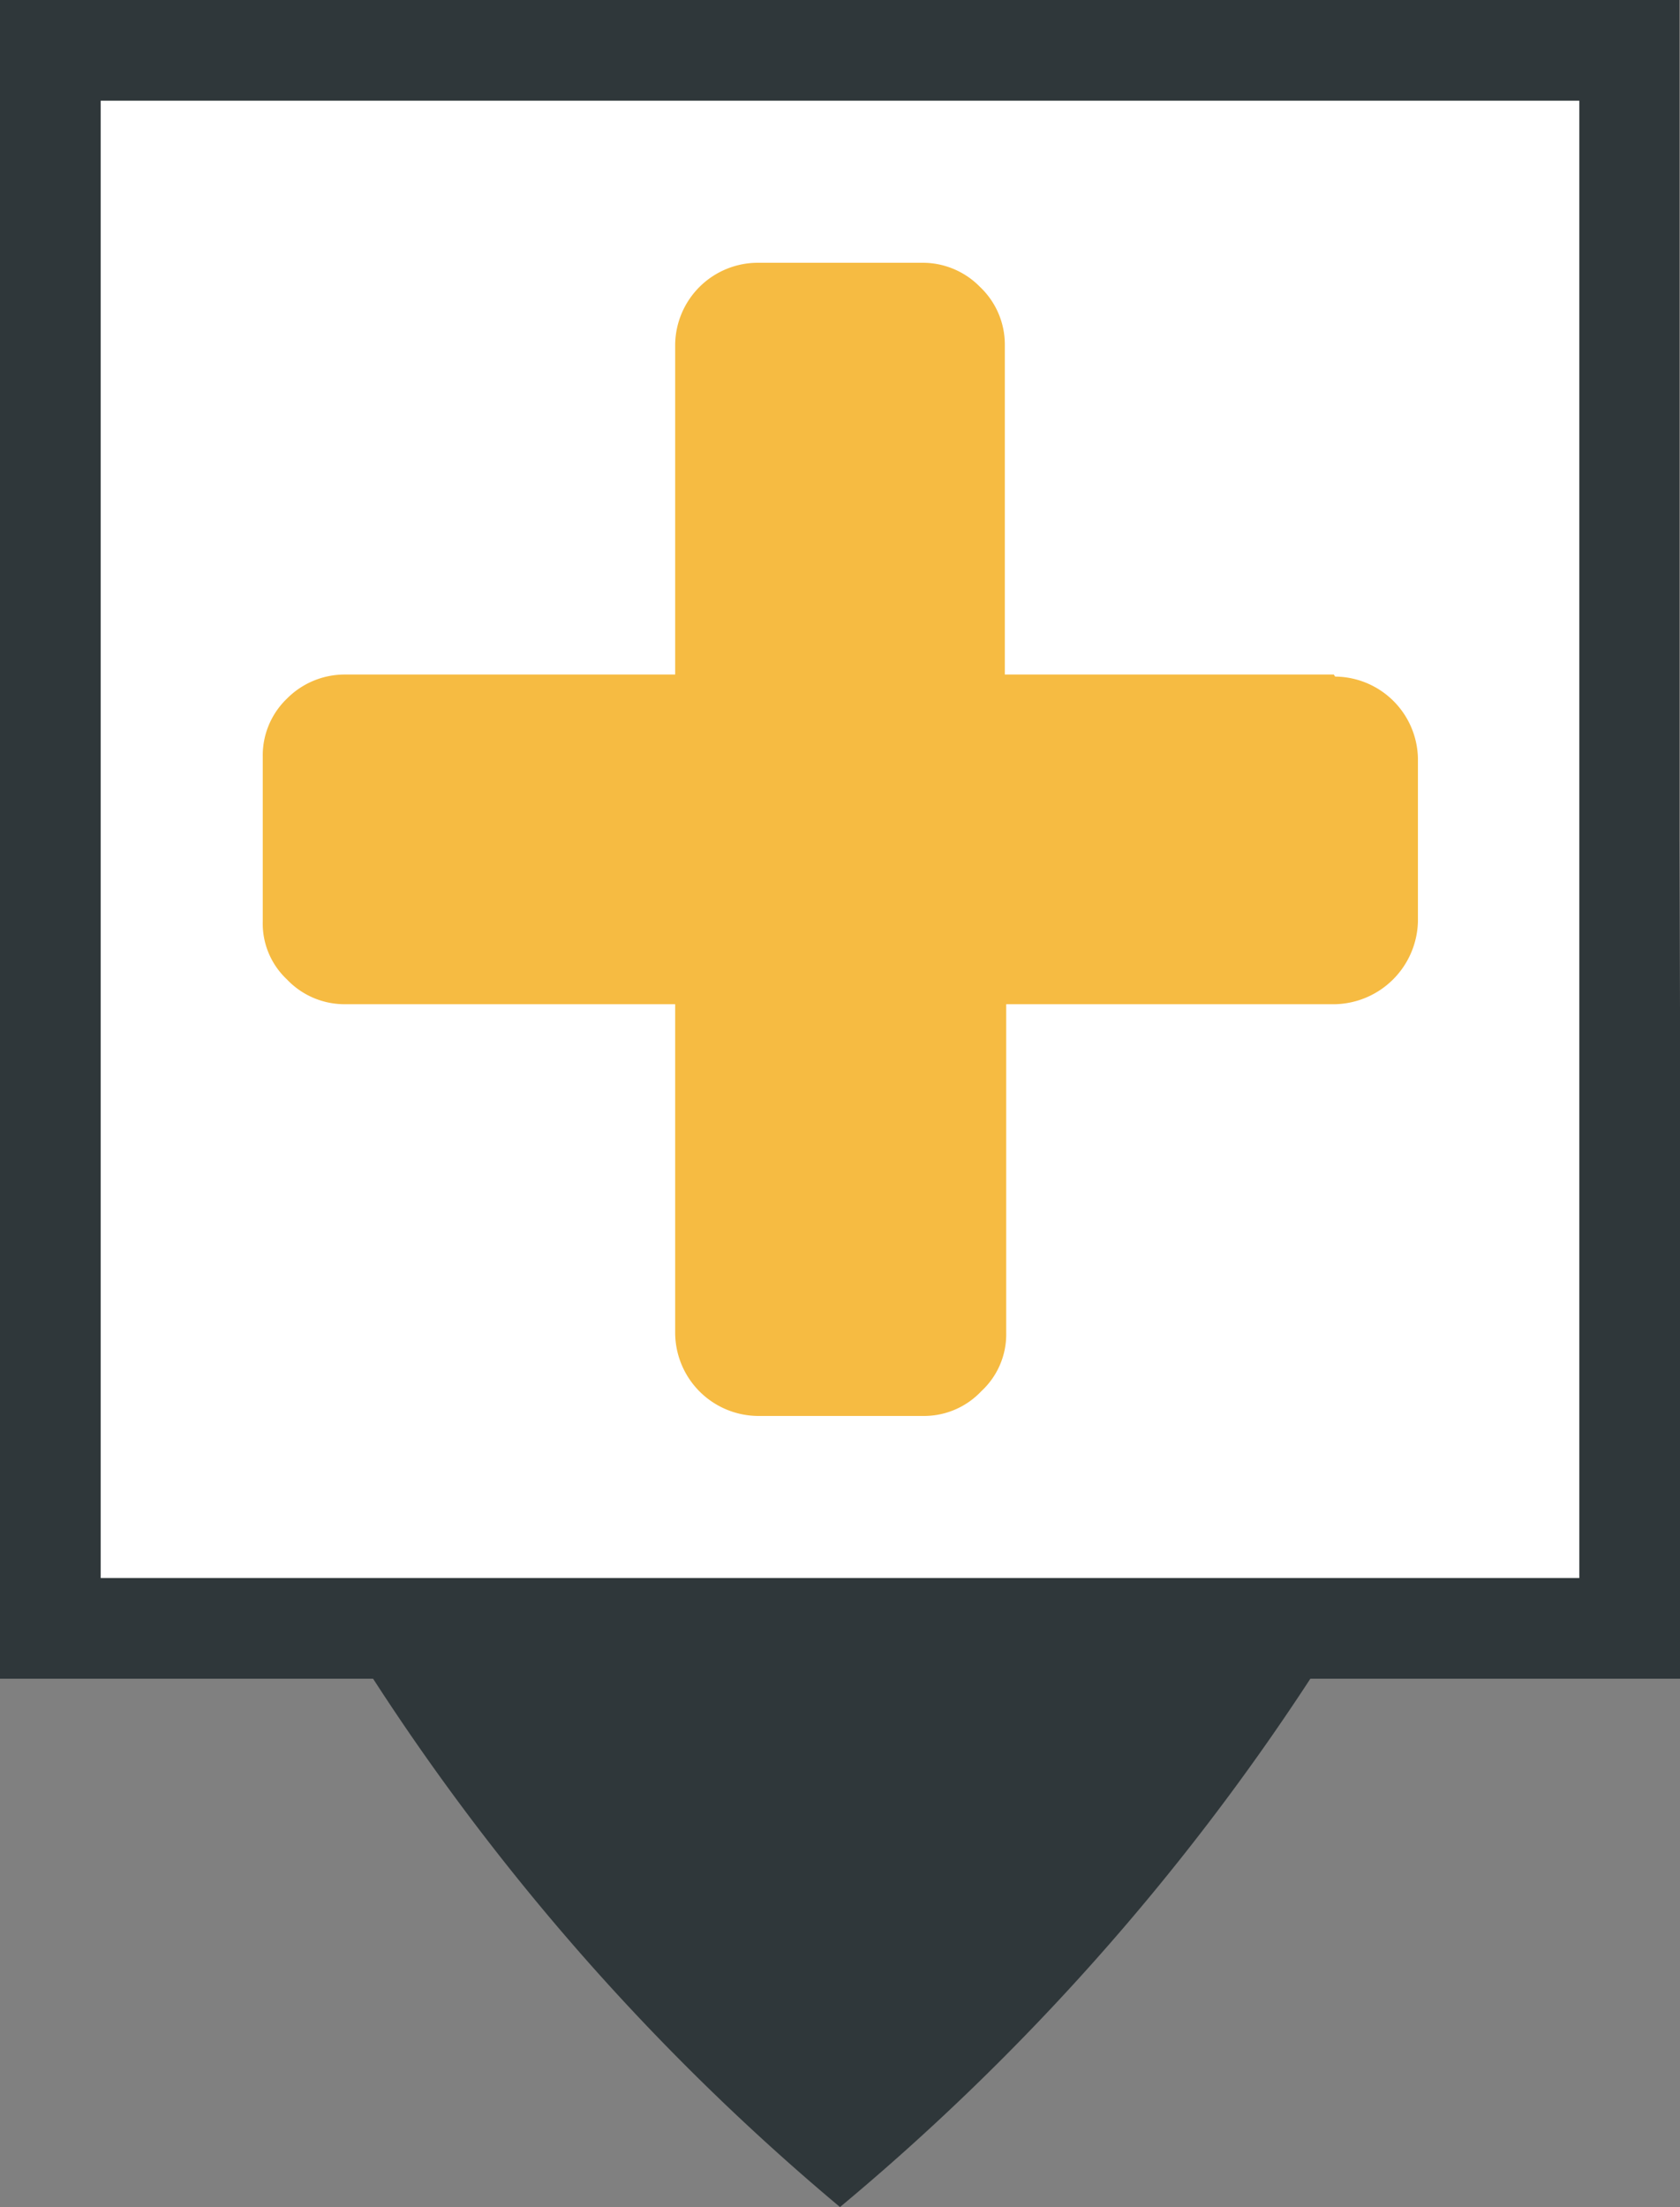
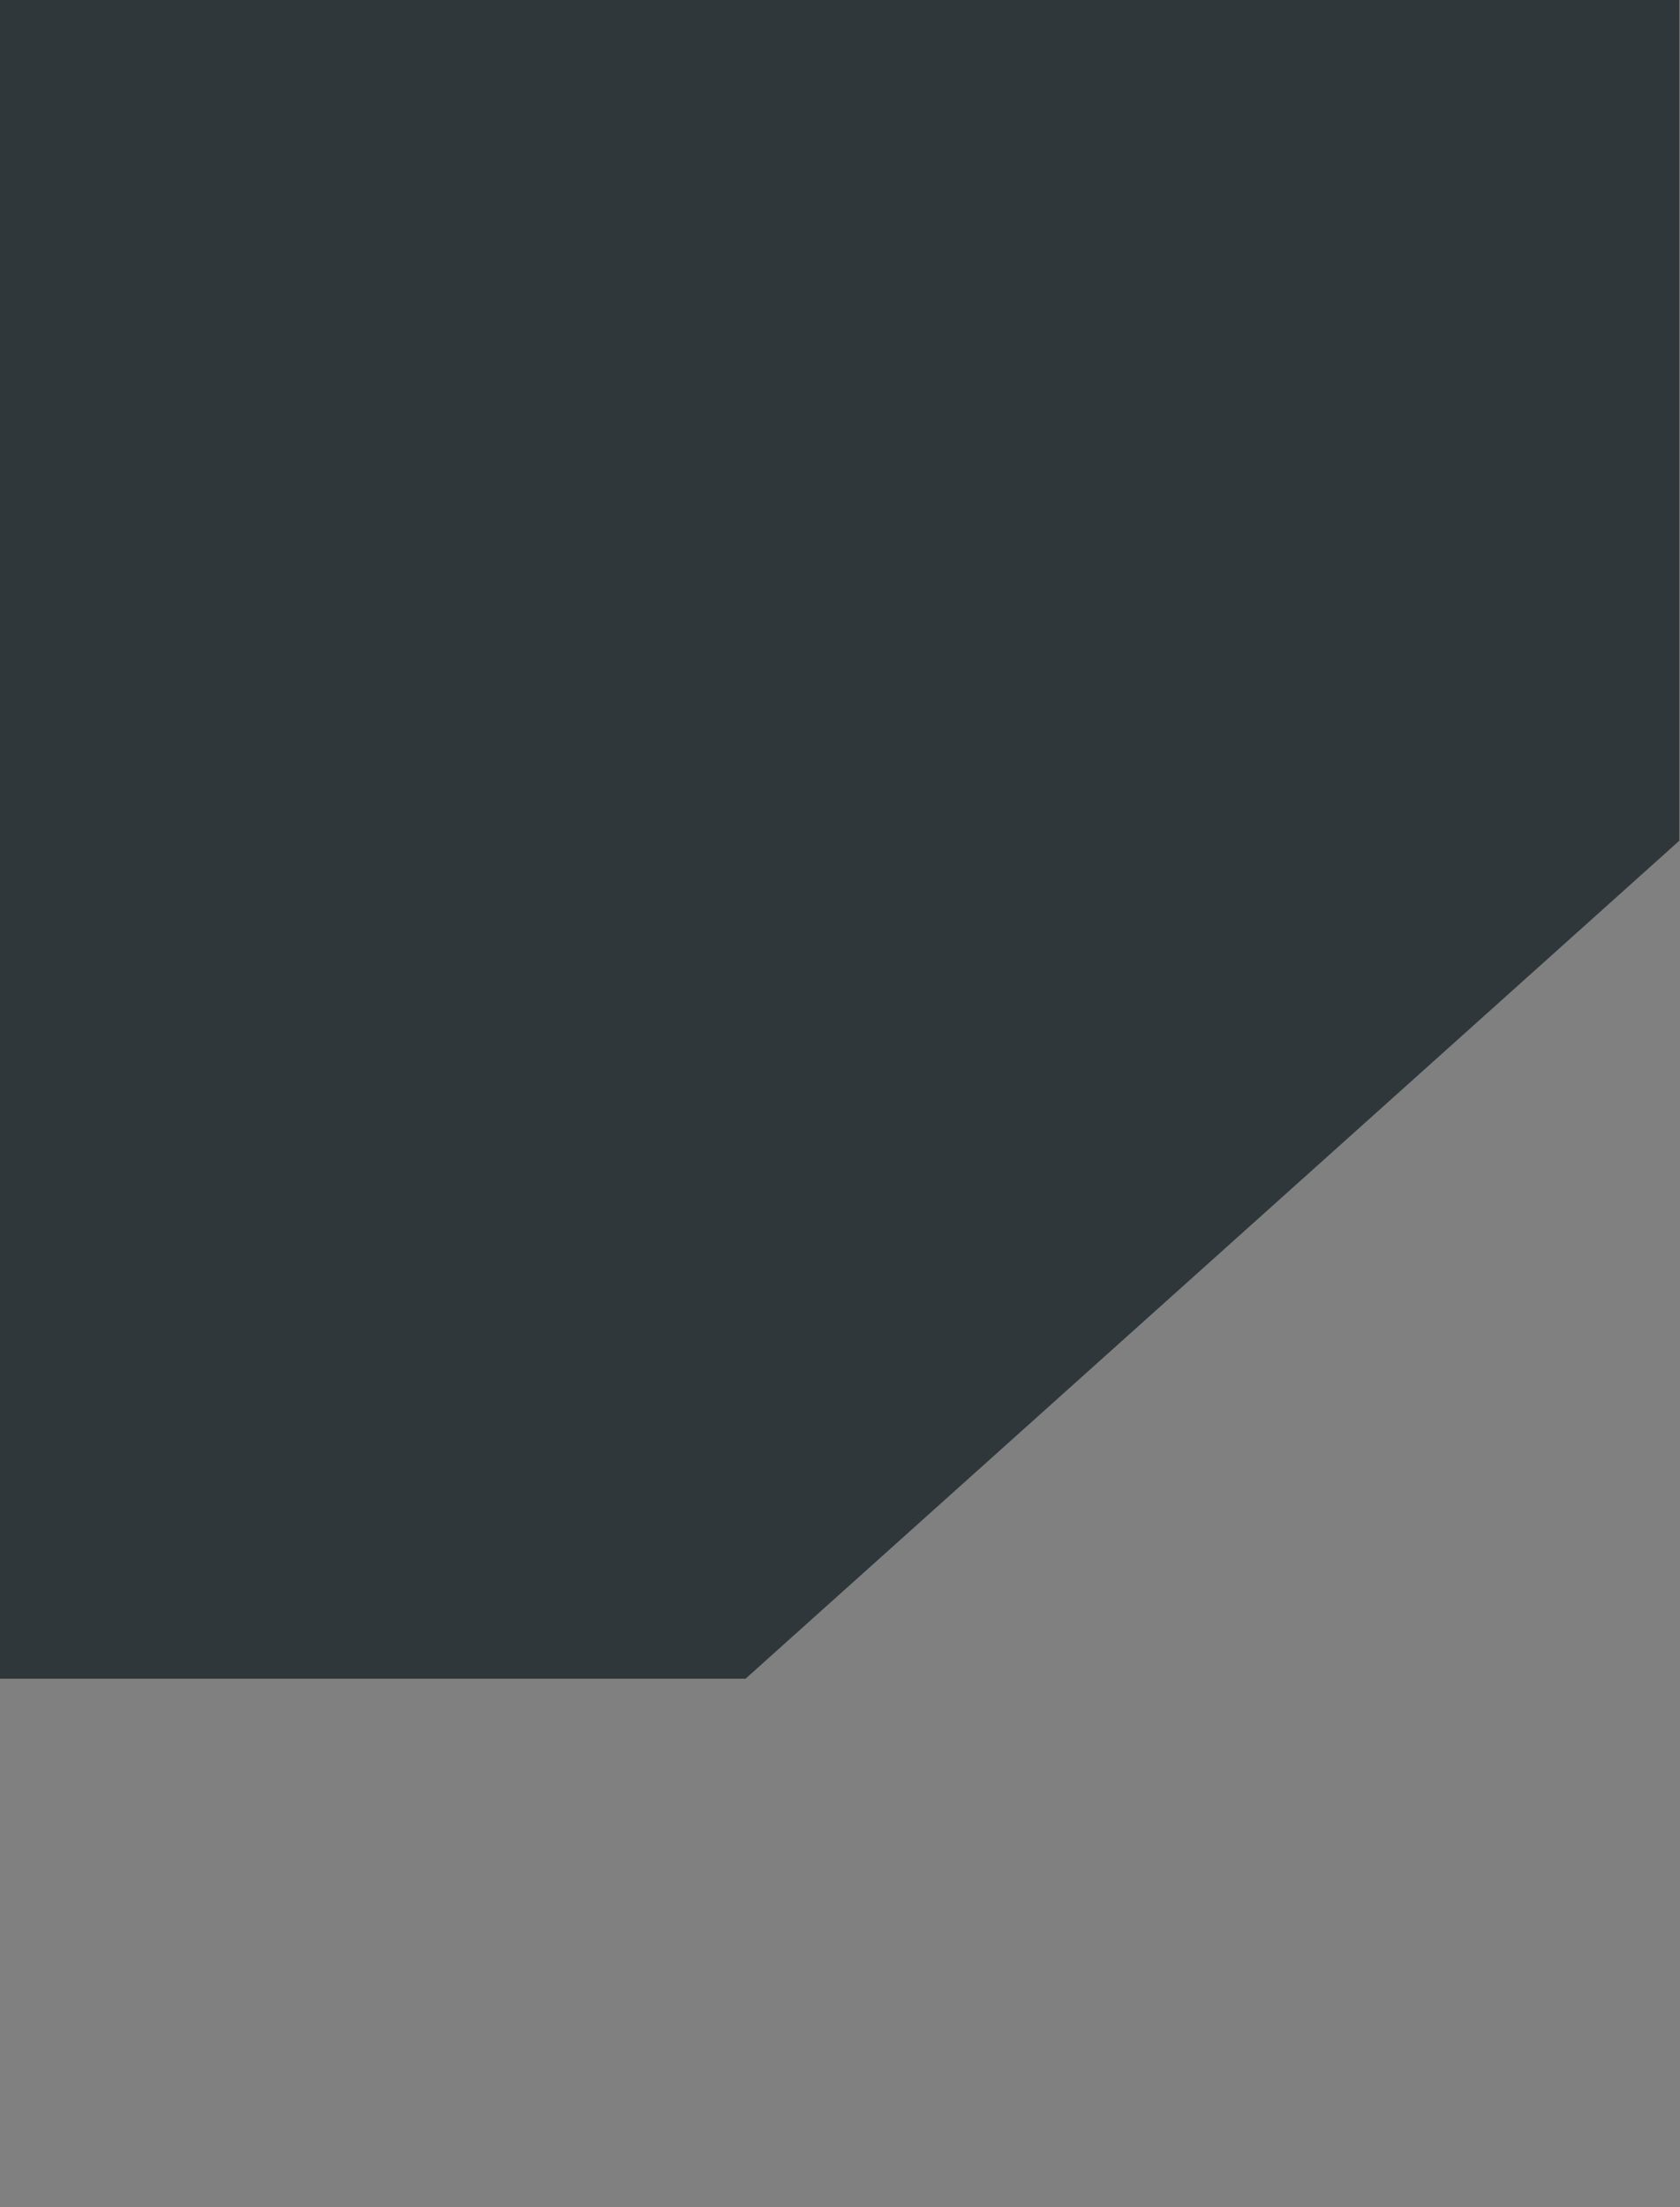
<svg xmlns="http://www.w3.org/2000/svg" viewBox="0 0 24.36 32">
  <rect x="0" y="0" width="24.36" height="32" fill="#808080" stroke="none" />
  <defs>
    <style>.cls-1{fill:#2f373a;}.cls-2{fill:#fff;}.cls-3{fill:#f6bb42;}</style>
  </defs>
  <title>AmbulanceJ</title>
  <g id="Calque_2" data-name="Calque 2">
    <g id="Calque_1-2" data-name="Calque 1">
-       <path class="cls-1" d="M24.35,12.19h0V0H0V24.34H5.41A34.2,34.2,0,0,0,12.18,32,34.49,34.49,0,0,0,19,24.34h5.4Z" />
-       <rect class="cls-2" x="1.46" y="1.46" width="21.44" height="21.42" />
-       <path class="cls-3" d="M19.34,9.78H14.57V5a1.15,1.15,0,0,0-.36-.84,1.16,1.16,0,0,0-.84-.35H11A1.2,1.2,0,0,0,9.79,5V9.78H5a1.18,1.18,0,0,0-.84.35,1.14,1.14,0,0,0-.35.84v2.39a1.11,1.11,0,0,0,.35.84,1.15,1.15,0,0,0,.84.36H9.79v4.77A1.21,1.21,0,0,0,11,20.53h2.39a1.14,1.14,0,0,0,.84-.36,1.12,1.12,0,0,0,.36-.84V14.56h4.77a1.23,1.23,0,0,0,1.2-1.2V11a1.21,1.21,0,0,0-1.2-1.19Z" />
+       <path class="cls-1" d="M24.35,12.19h0V0H0V24.34H5.41h5.4Z" />
    </g>
  </g>
</svg>